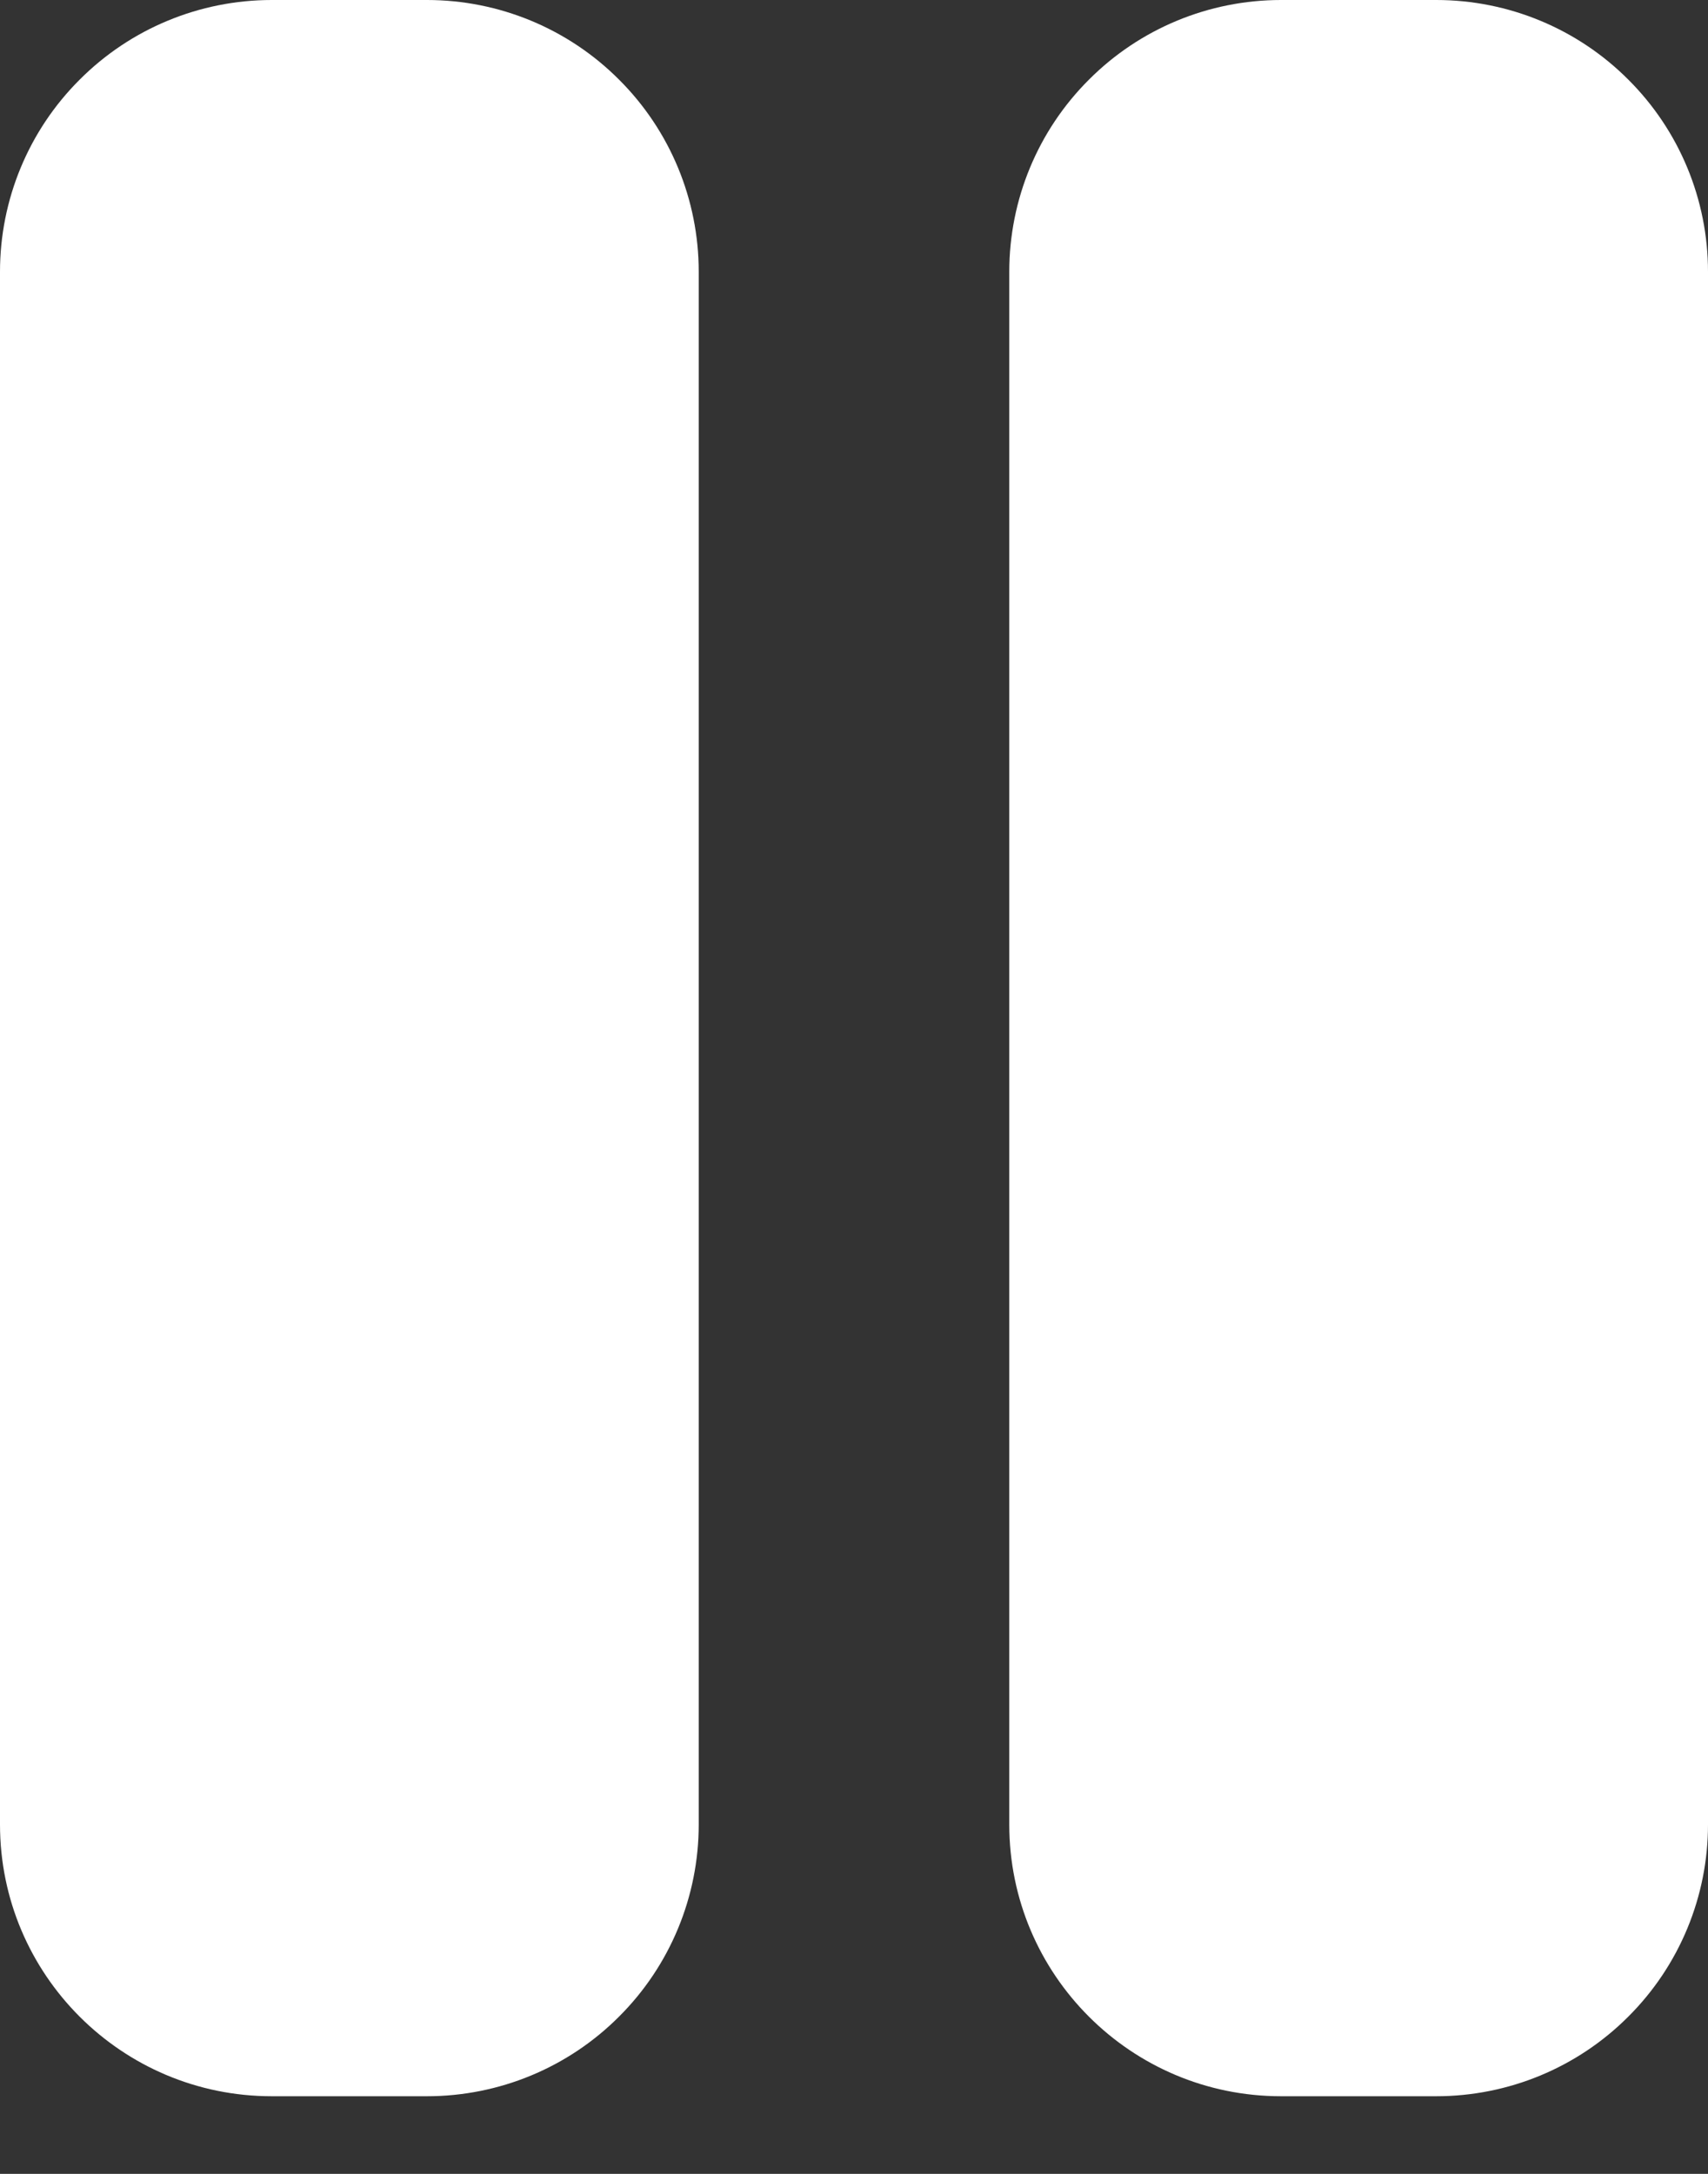
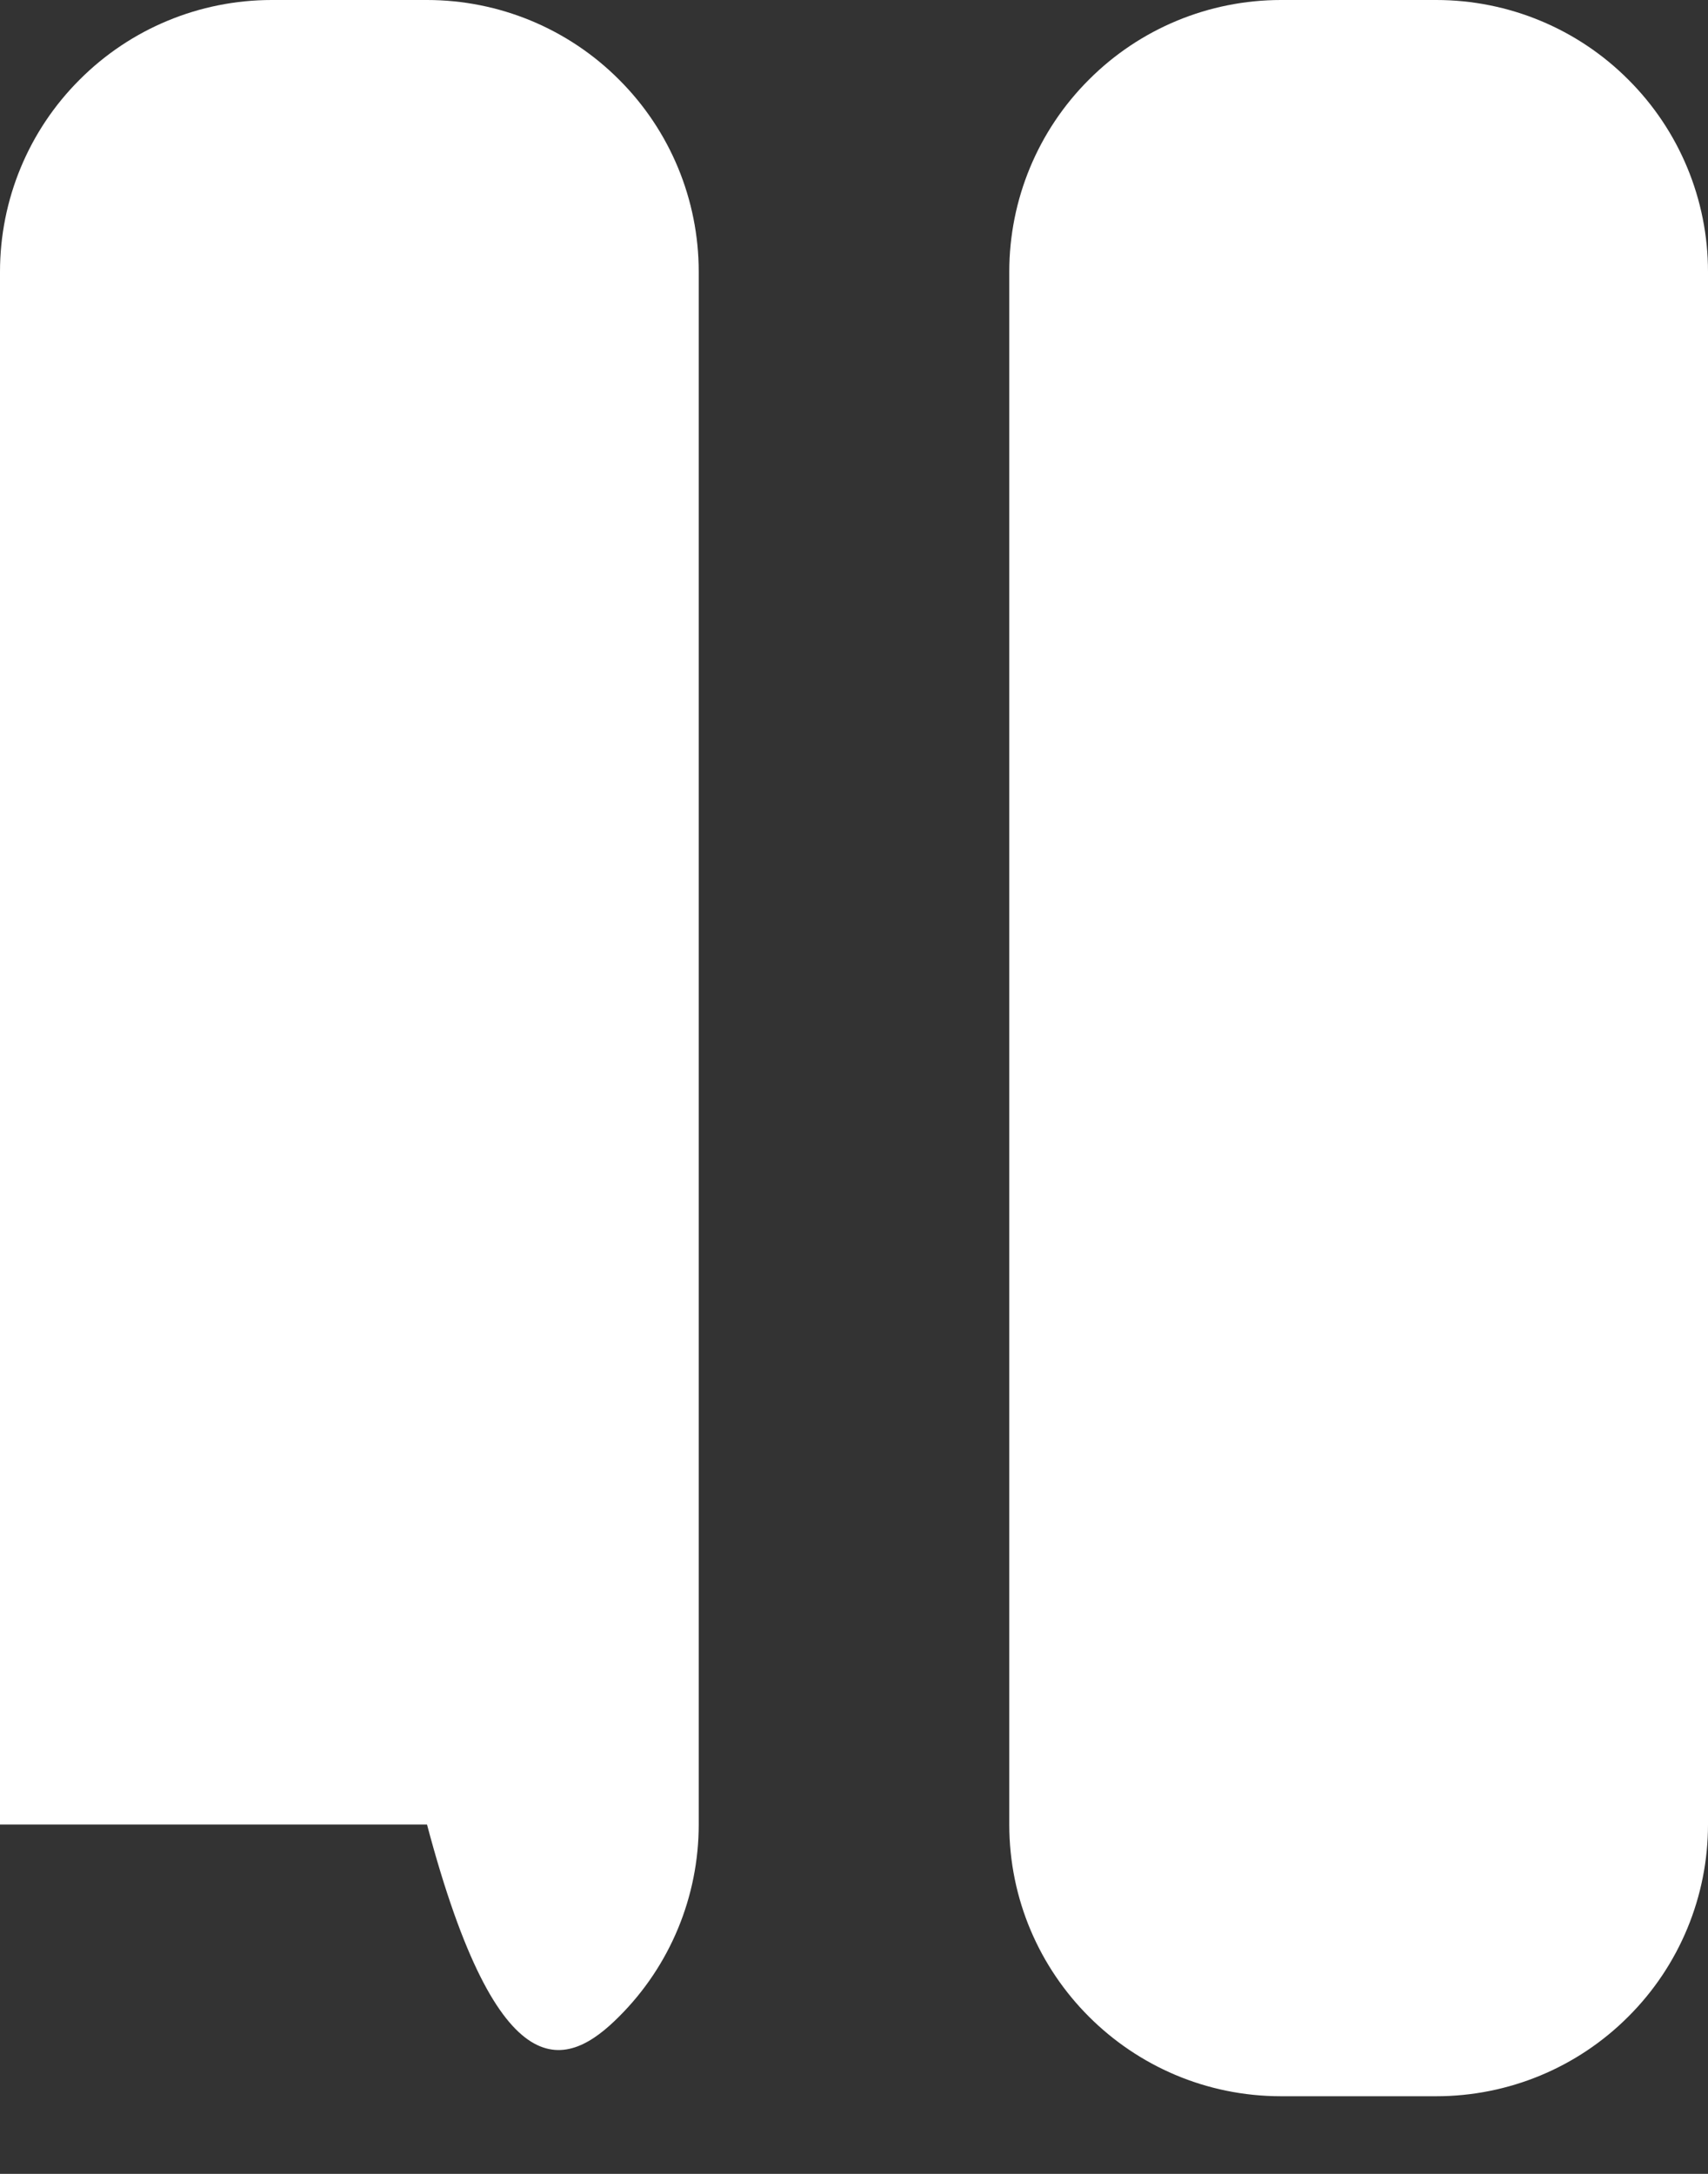
<svg xmlns="http://www.w3.org/2000/svg" width="11" height="14" viewBox="0 0 11 14" fill="none">
  <rect x="0" y="0" width="11" height="14" fill="#333333" stroke="none" />
-   <path d="M1.75 0C1.286 0 0.841 0.184 0.513 0.513C0.184 0.841 0 1.286 0 1.75V11.75C0 12.716 0.784 13.5 1.75 13.5H2.75C3.214 13.5 3.659 13.316 3.987 12.987C4.316 12.659 4.5 12.214 4.5 11.75V1.75C4.5 1.286 4.316 0.841 3.987 0.513C3.659 0.184 3.214 0 2.75 0H1.75ZM8.25 0C7.786 0 7.341 0.184 7.013 0.513C6.684 0.841 6.5 1.286 6.5 1.75V11.75C6.5 12.716 7.284 13.5 8.25 13.5H9.25C9.714 13.5 10.159 13.316 10.487 12.987C10.816 12.659 11 12.214 11 11.75V1.75C11 1.286 10.816 0.841 10.487 0.513C10.159 0.184 9.714 0 9.25 0H8.25Z" fill="white" />
+   <path d="M1.75 0C1.286 0 0.841 0.184 0.513 0.513C0.184 0.841 0 1.286 0 1.75V11.75H2.75C3.214 13.5 3.659 13.316 3.987 12.987C4.316 12.659 4.5 12.214 4.5 11.75V1.75C4.5 1.286 4.316 0.841 3.987 0.513C3.659 0.184 3.214 0 2.75 0H1.75ZM8.25 0C7.786 0 7.341 0.184 7.013 0.513C6.684 0.841 6.5 1.286 6.5 1.75V11.75C6.5 12.716 7.284 13.5 8.25 13.5H9.25C9.714 13.5 10.159 13.316 10.487 12.987C10.816 12.659 11 12.214 11 11.75V1.75C11 1.286 10.816 0.841 10.487 0.513C10.159 0.184 9.714 0 9.25 0H8.25Z" fill="white" />
</svg>